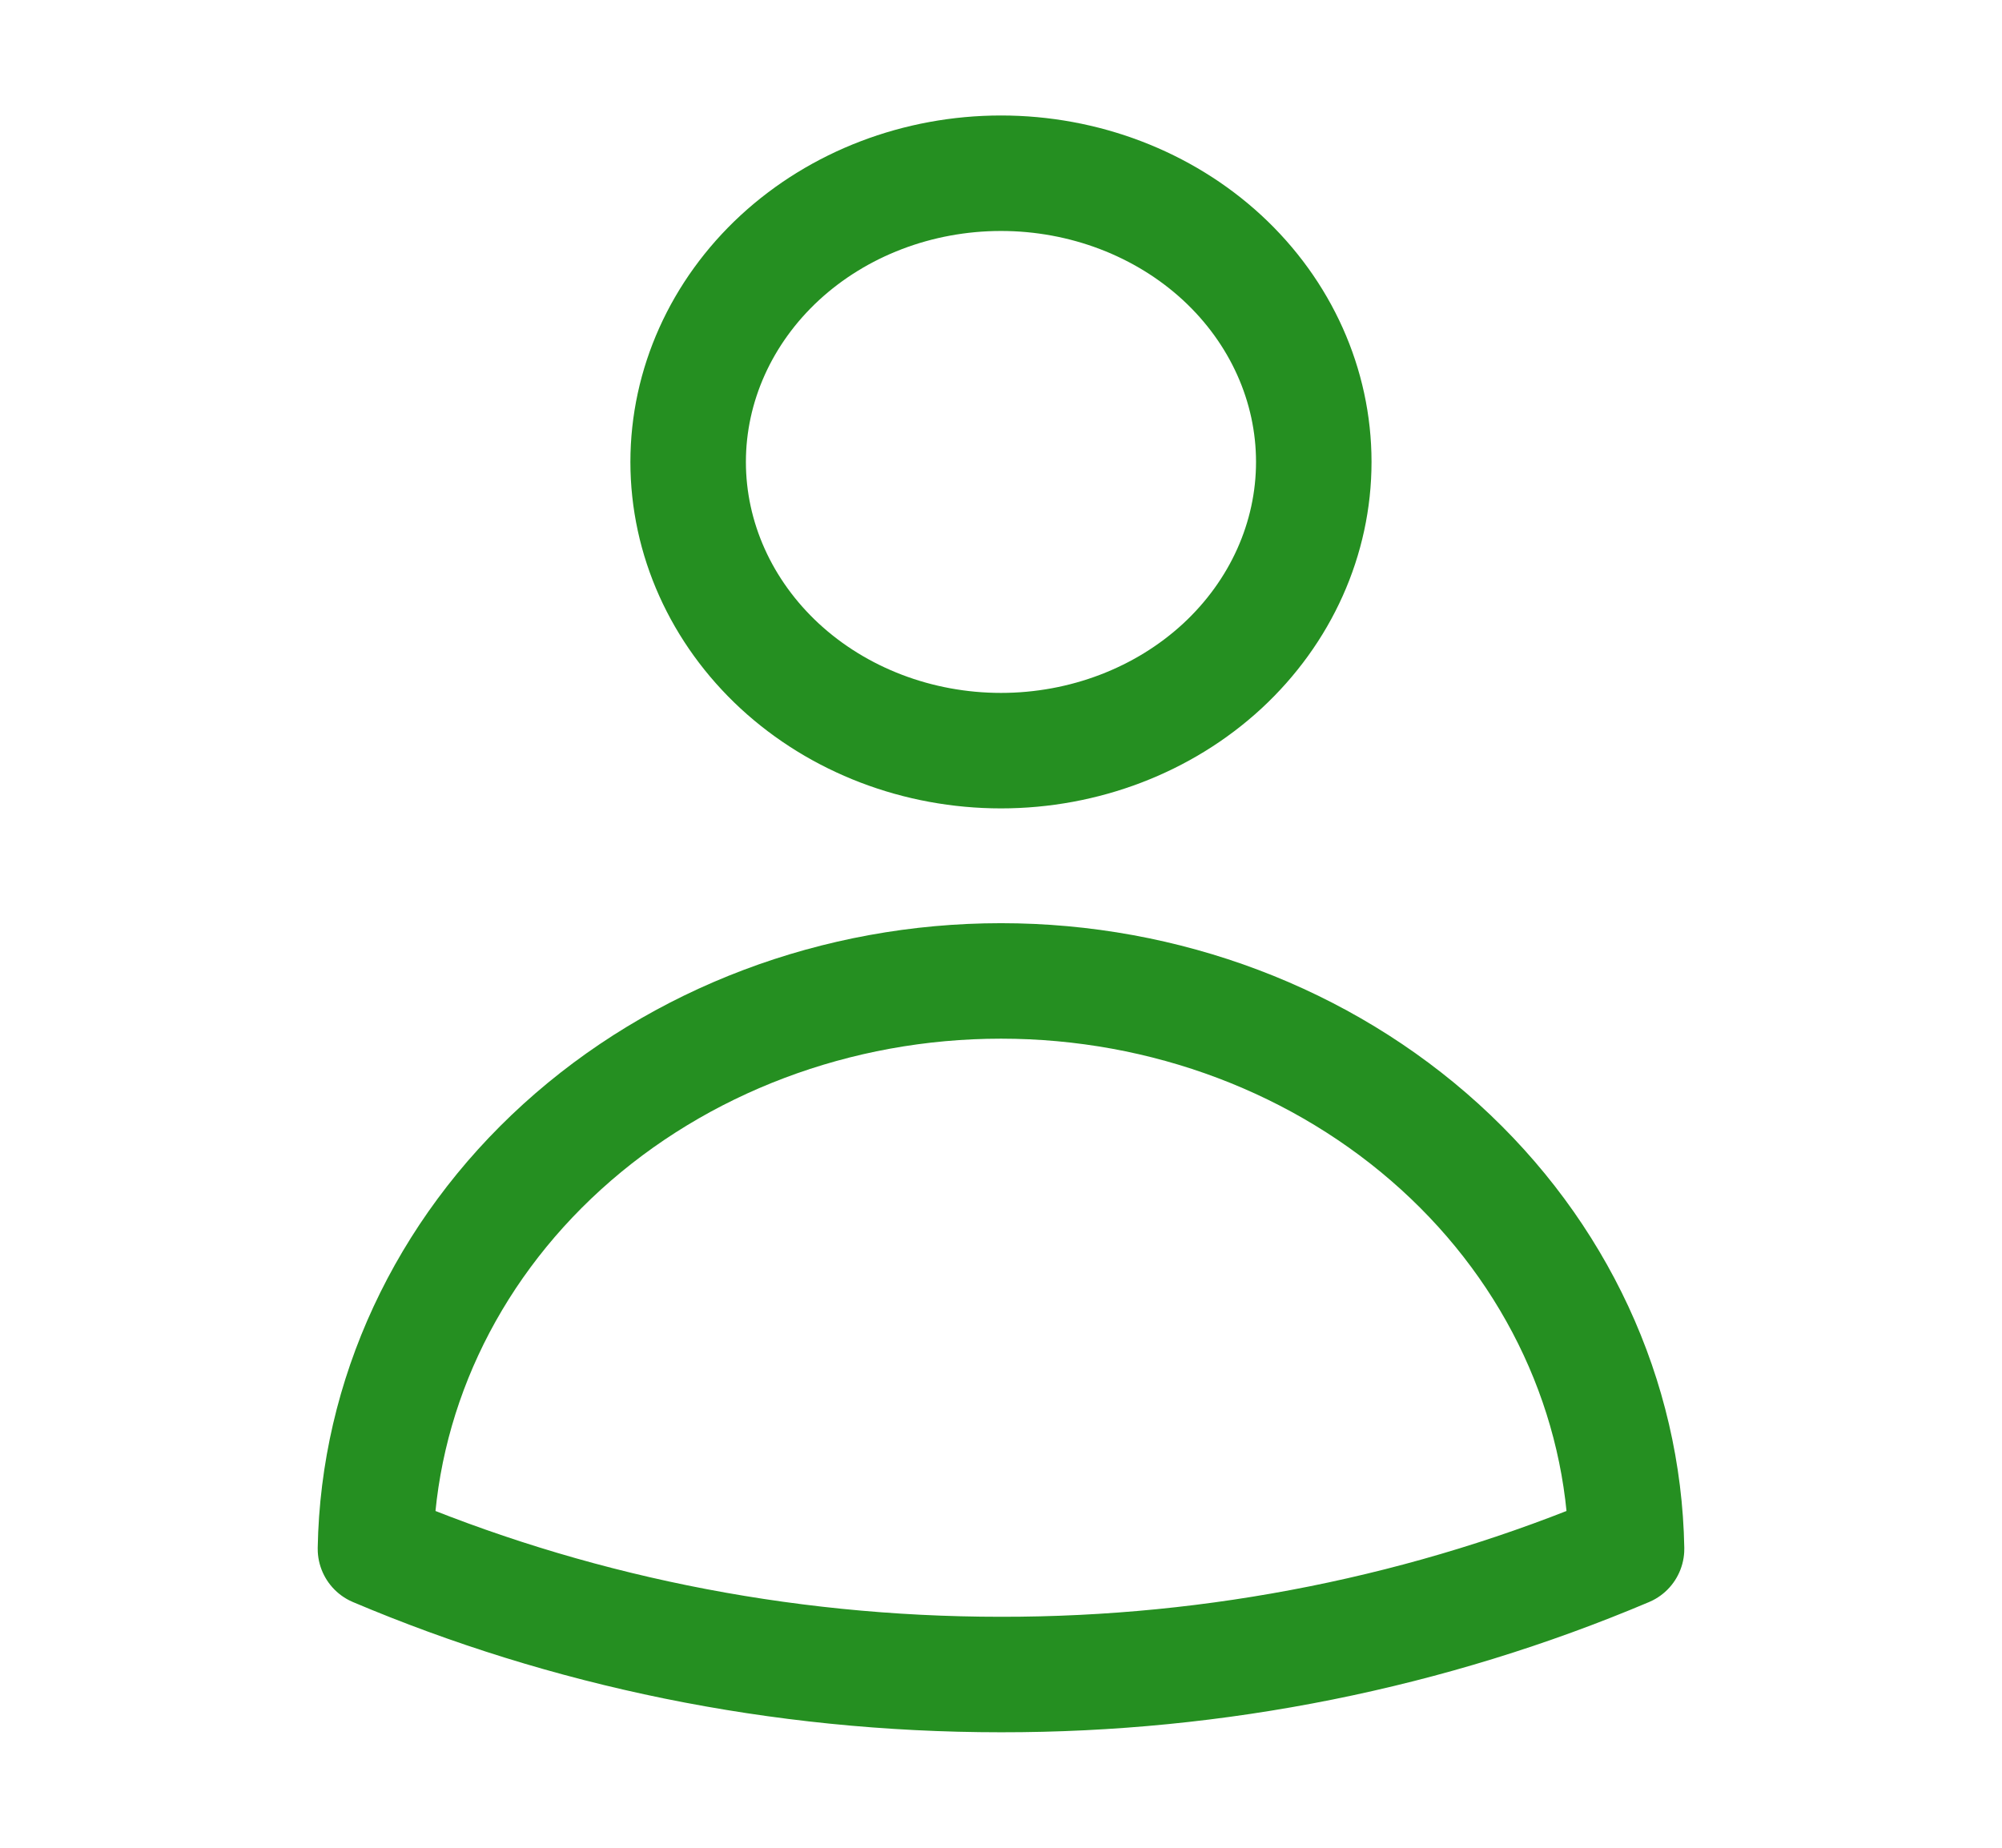
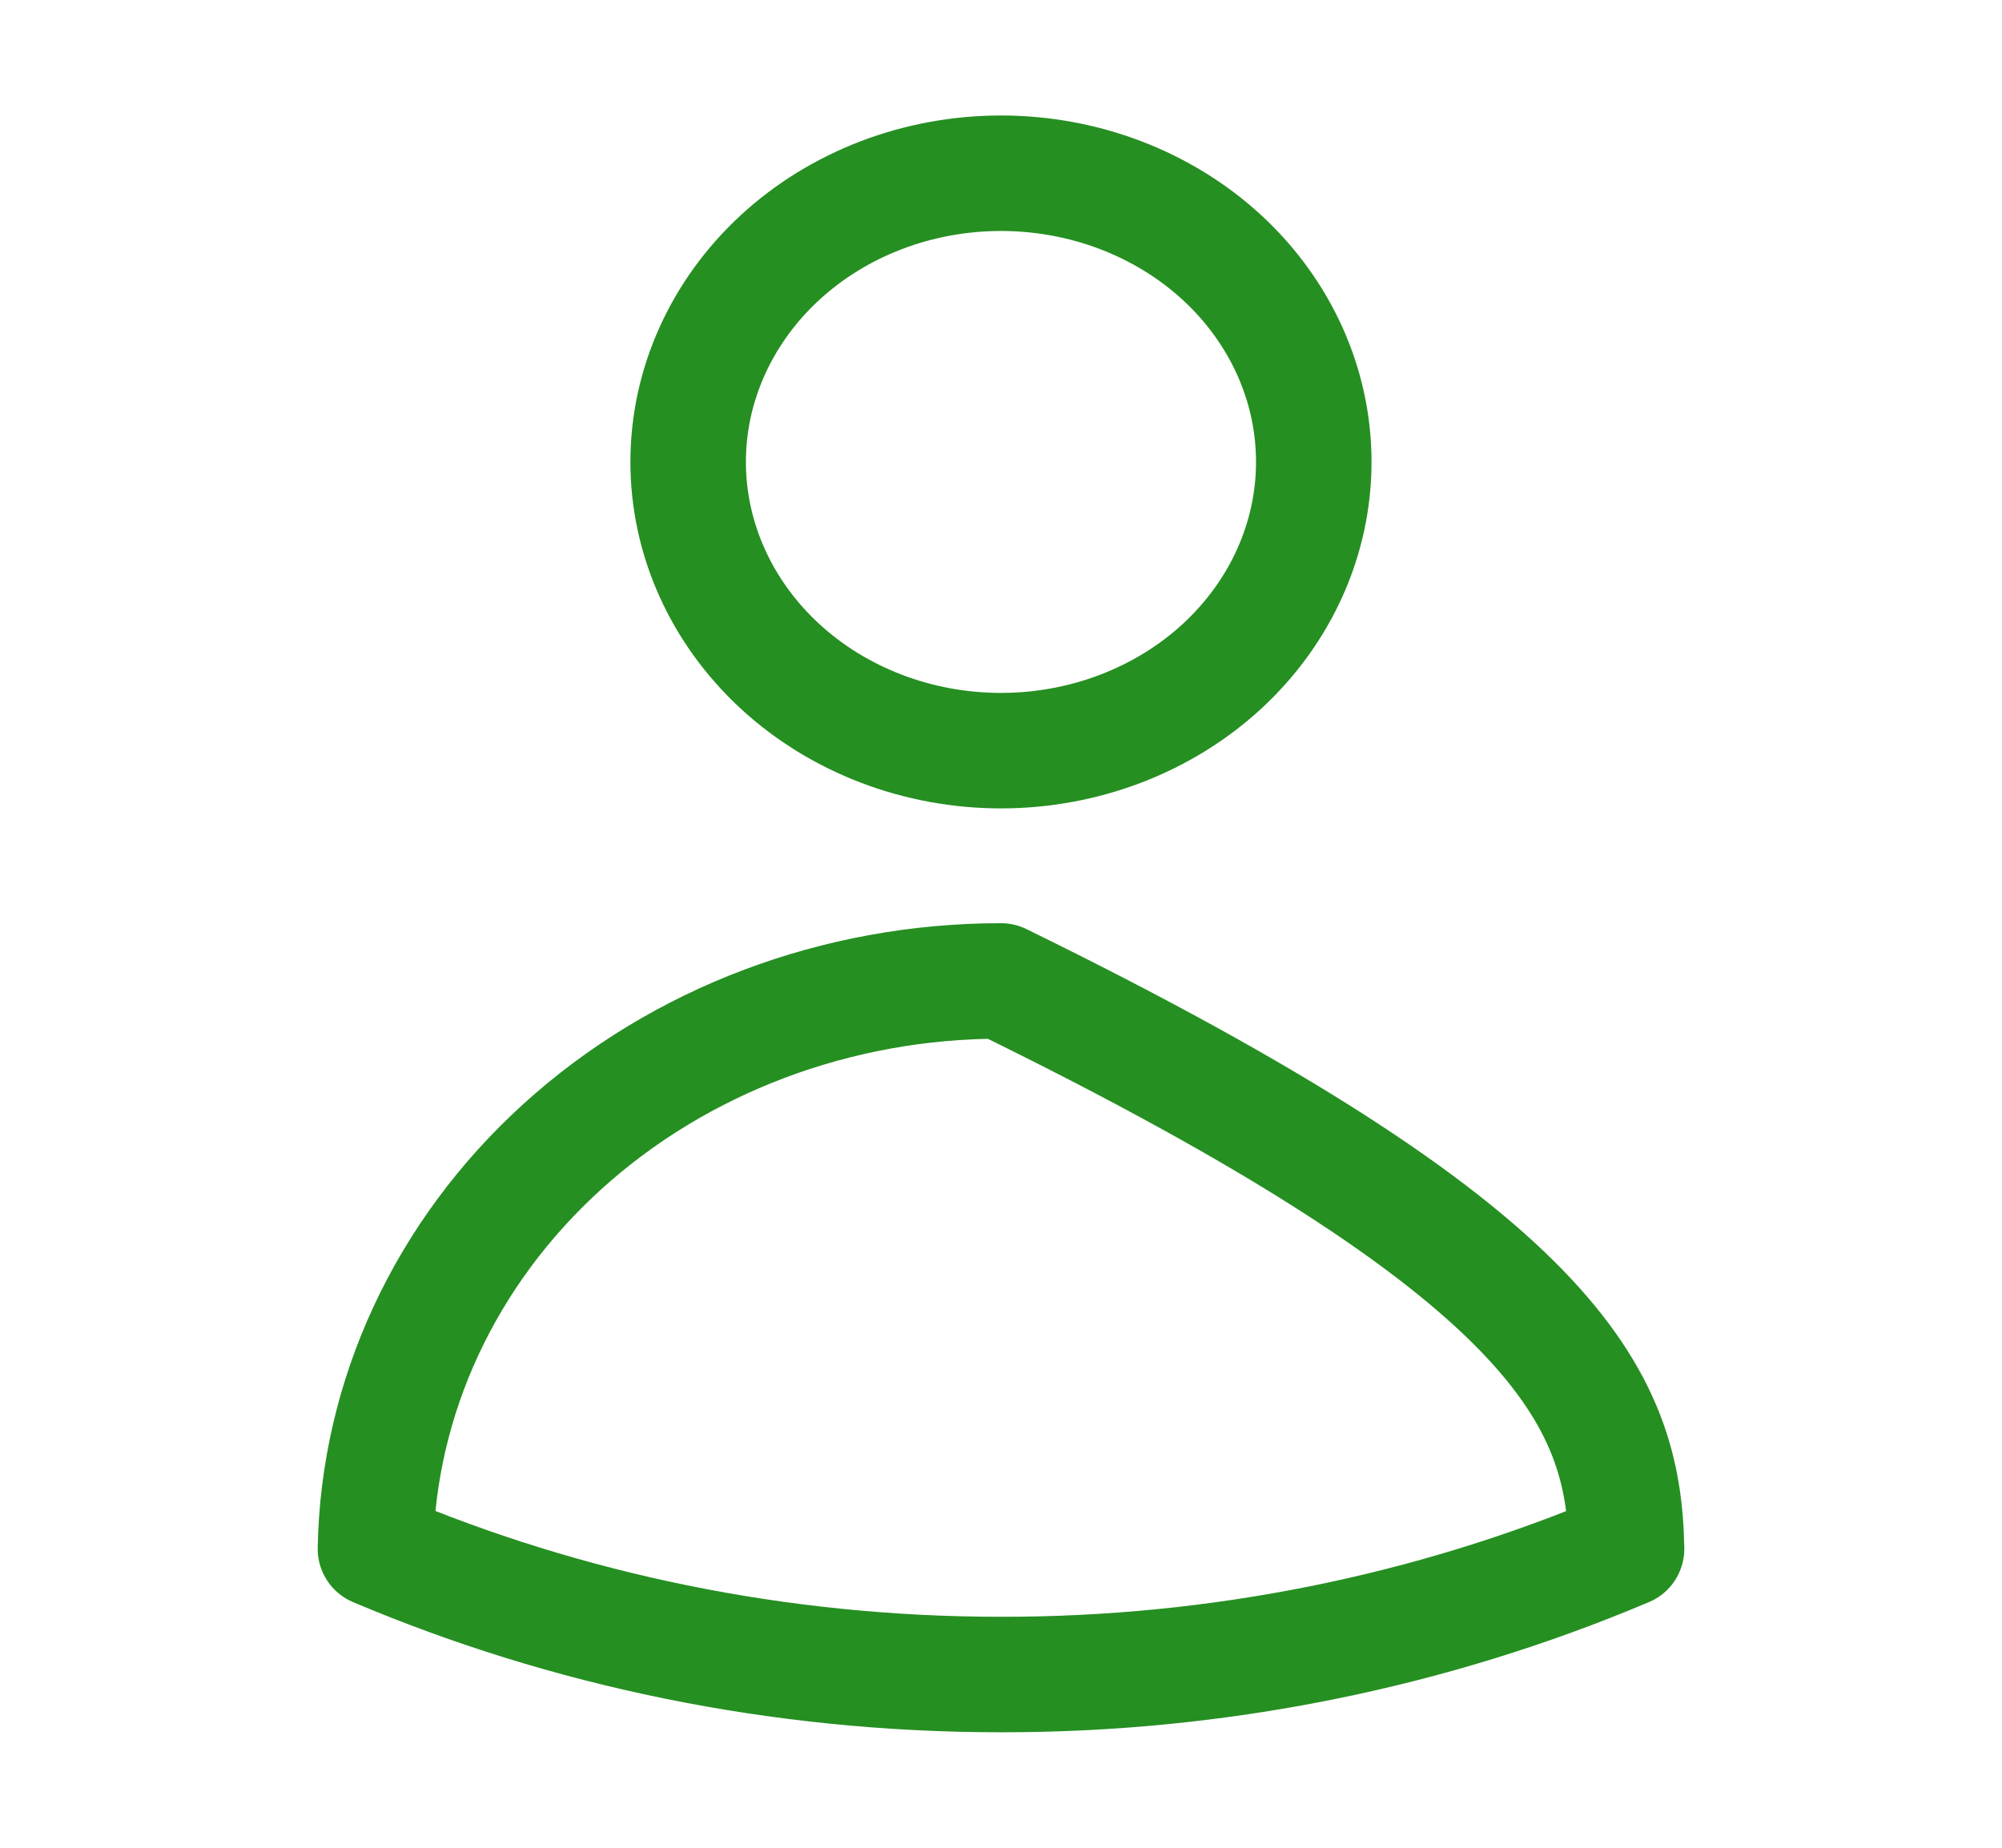
<svg xmlns="http://www.w3.org/2000/svg" width="26" height="24" viewBox="0 0 26 24" fill="none">
-   <path d="M17.062 6C17.062 6.995 16.634 7.948 15.873 8.652C15.111 9.355 14.077 9.75 13 9.75C11.922 9.75 10.889 9.355 10.127 8.652C9.366 7.948 8.937 6.995 8.937 6C8.937 5.005 9.366 4.052 10.127 3.348C10.889 2.645 11.922 2.25 13 2.25C14.077 2.25 15.111 2.645 15.873 3.348C16.634 4.052 17.062 5.005 17.062 6ZM4.876 20.118C4.911 18.15 5.782 16.274 7.302 14.894C8.822 13.514 10.868 12.741 13 12.741C15.132 12.741 17.178 13.514 18.698 14.894C20.218 16.274 21.089 18.15 21.124 20.118C18.575 21.197 15.804 21.753 13 21.75C10.101 21.75 7.349 21.166 4.876 20.118Z" stroke="#258F21" stroke-width="1.5" stroke-linecap="round" stroke-linejoin="round" />
+   <path d="M17.062 6C17.062 6.995 16.634 7.948 15.873 8.652C15.111 9.355 14.077 9.75 13 9.75C11.922 9.75 10.889 9.355 10.127 8.652C9.366 7.948 8.937 6.995 8.937 6C8.937 5.005 9.366 4.052 10.127 3.348C10.889 2.645 11.922 2.25 13 2.25C14.077 2.25 15.111 2.645 15.873 3.348C16.634 4.052 17.062 5.005 17.062 6ZM4.876 20.118C4.911 18.15 5.782 16.274 7.302 14.894C8.822 13.514 10.868 12.741 13 12.741C20.218 16.274 21.089 18.15 21.124 20.118C18.575 21.197 15.804 21.753 13 21.75C10.101 21.75 7.349 21.166 4.876 20.118Z" stroke="#258F21" stroke-width="1.5" stroke-linecap="round" stroke-linejoin="round" />
</svg>